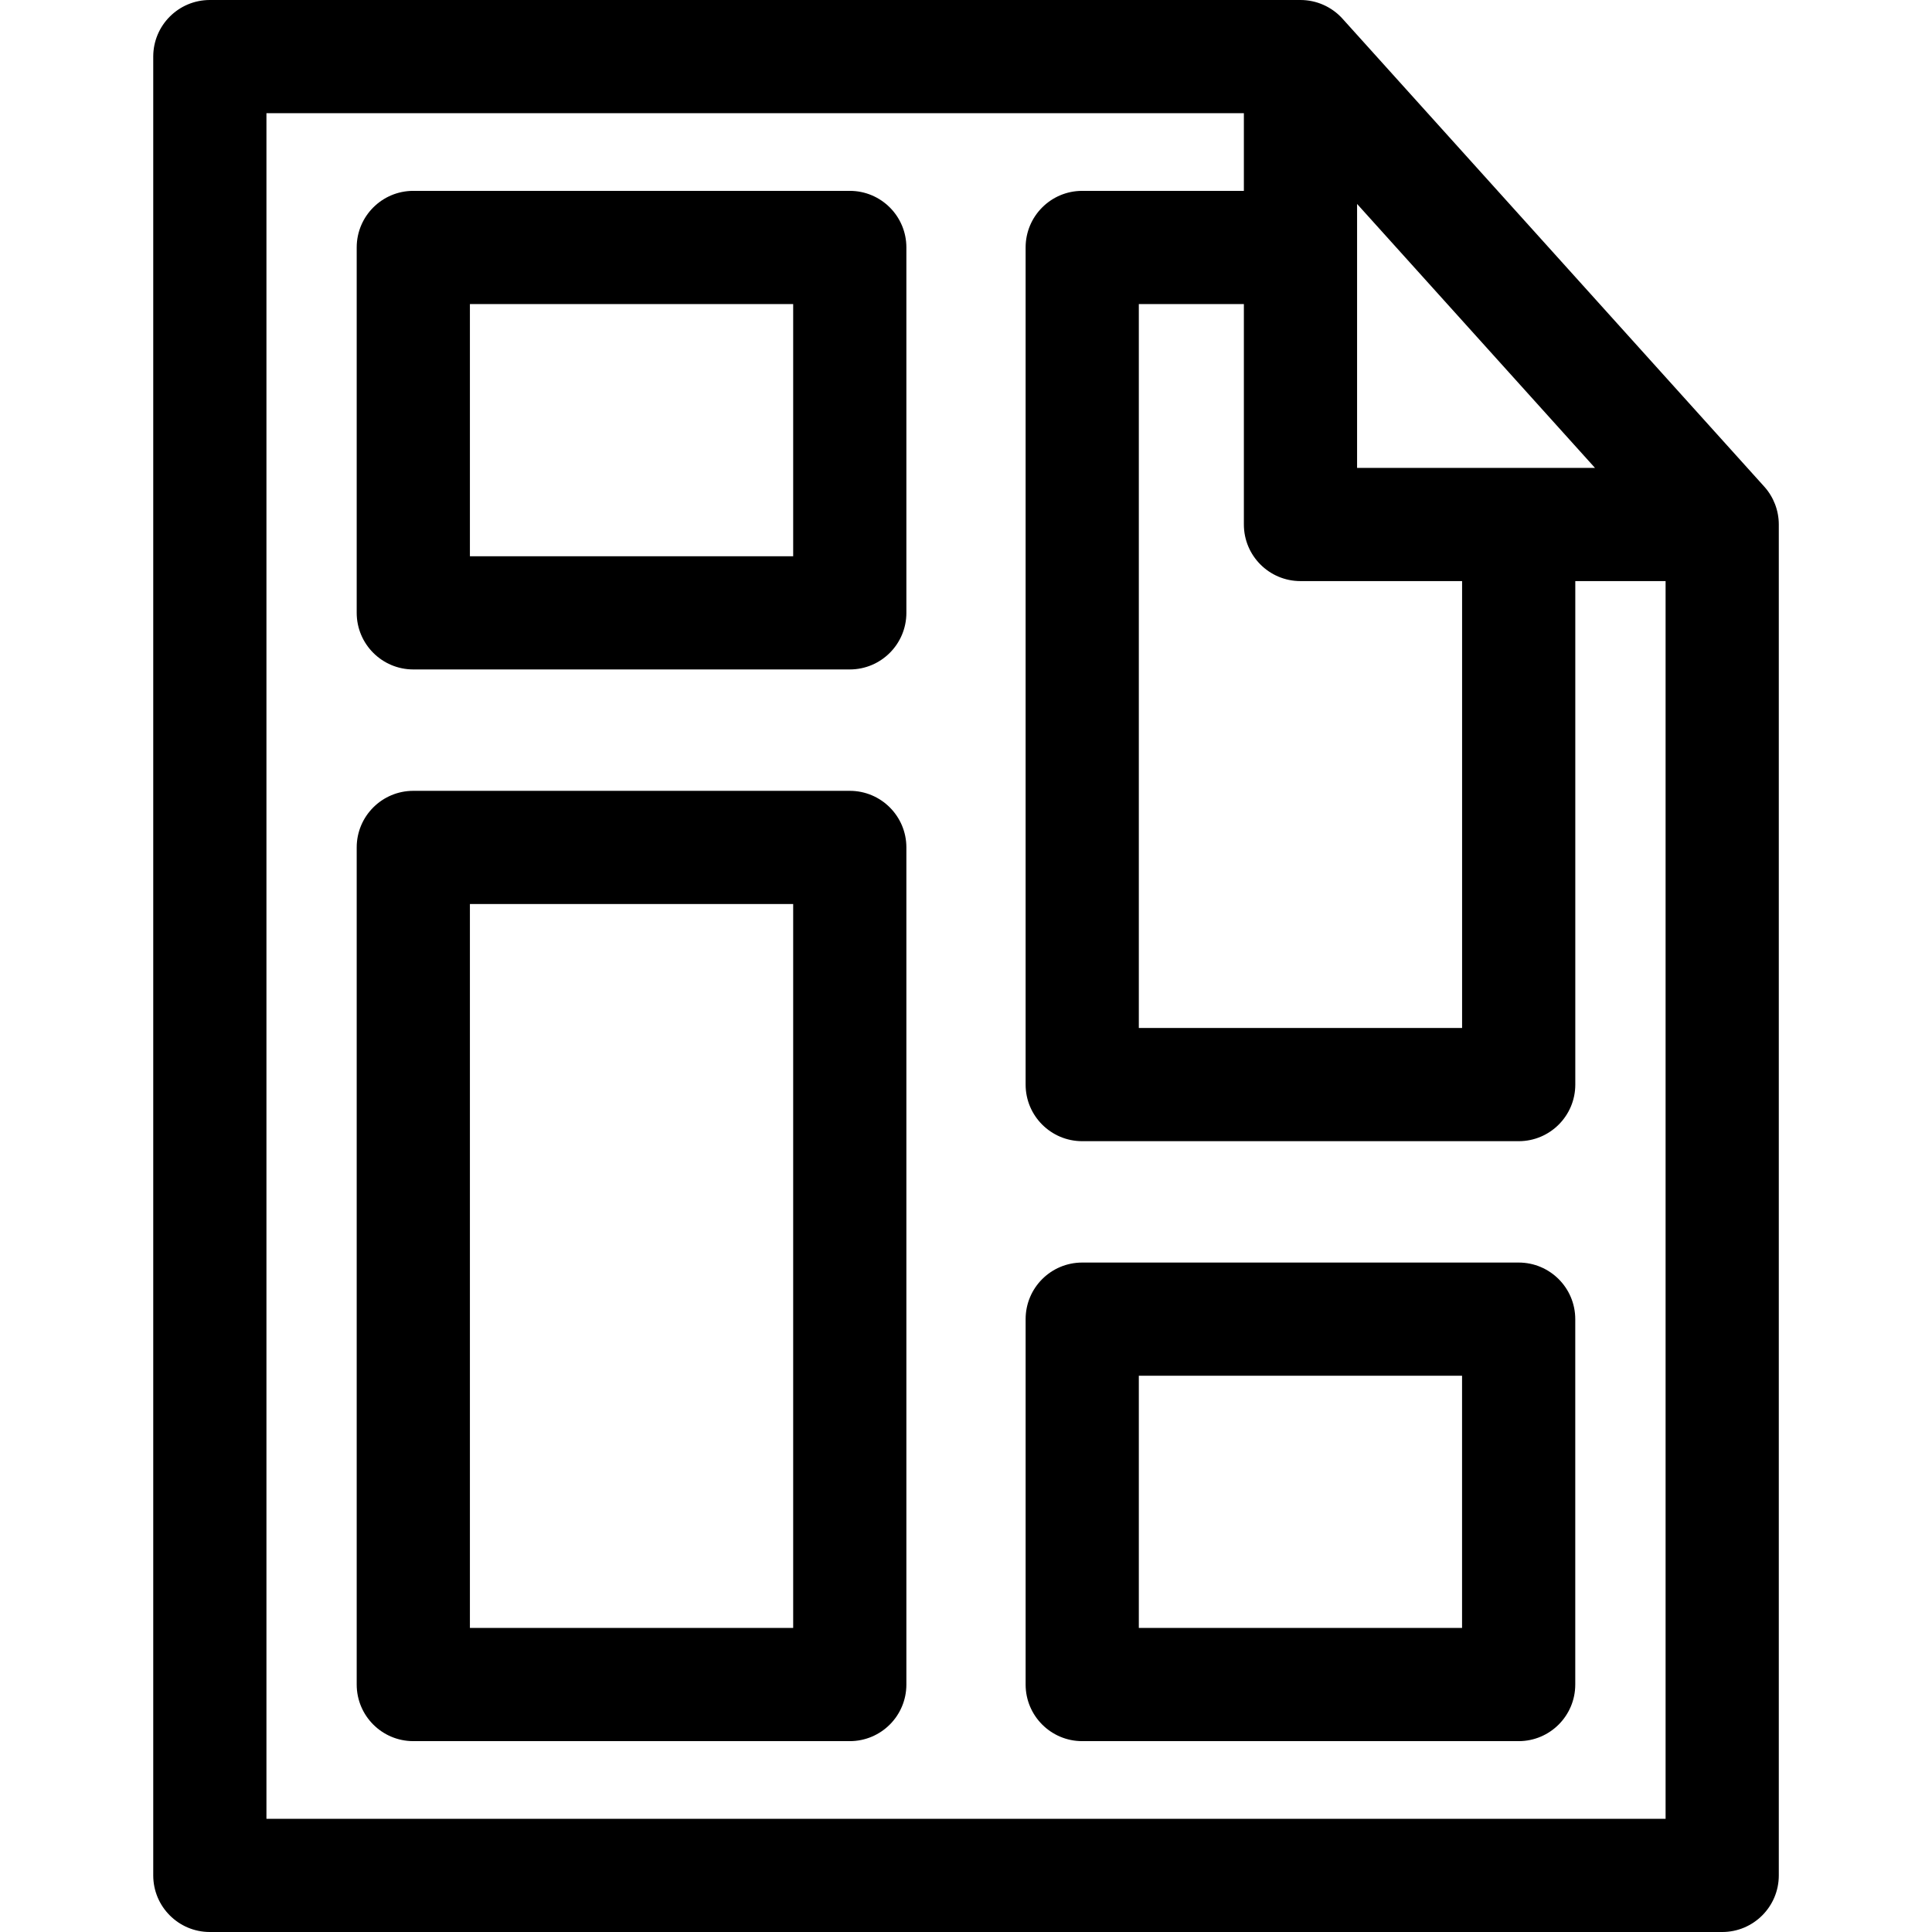
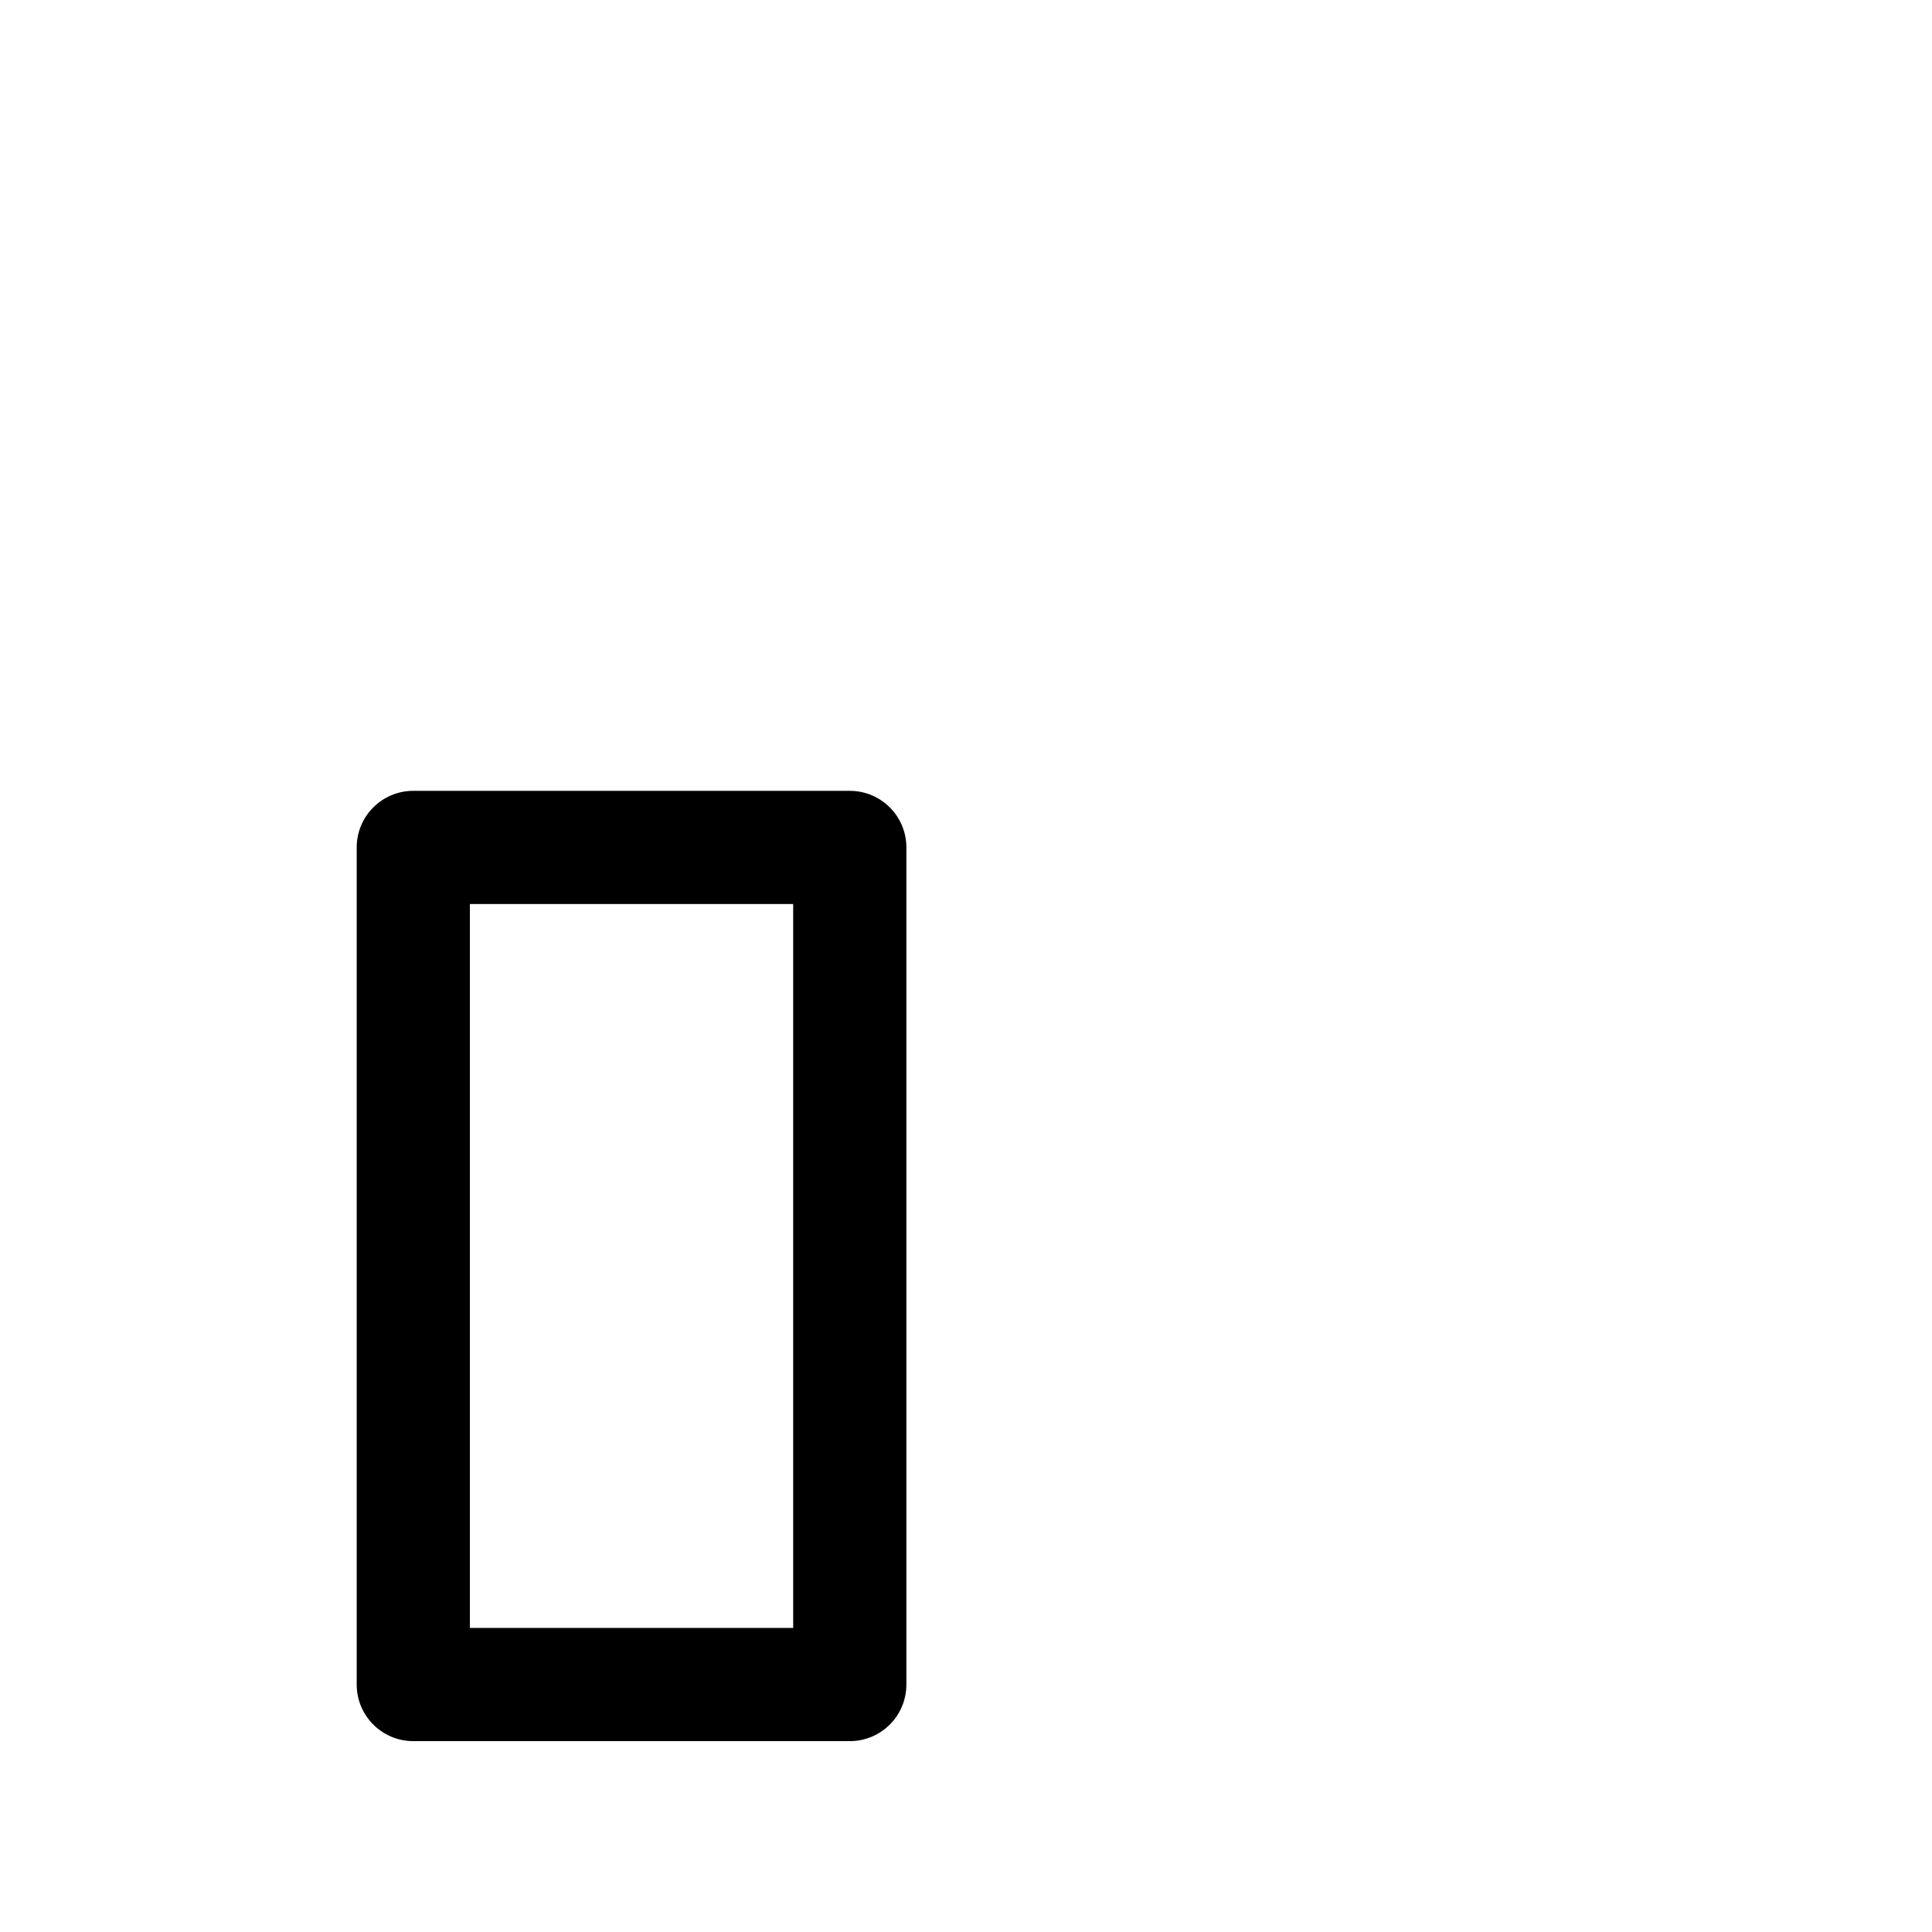
<svg xmlns="http://www.w3.org/2000/svg" width="800px" height="800px" viewBox="0 0 512 512" id="svg2793" style="fill-rule:evenodd;clip-rule:evenodd;stroke-linejoin:round;stroke-miterlimit:2;" version="1.1" xml:space="preserve">
  <defs id="defs2797" />
  <g id="_42-Template" style="display:inline" transform="translate(-2048,-8192)">
    <g id="g1900" transform="translate(2118.61,8222)">
-       <path d="M 0,452.002 V 0 h 259.03 v 20.581 h -42.84 c -8.284,0 -15,6.716 -15,15 v 221.845 c 0,8.284 6.716,15 15,15 h 115.67 c 8.284,0 15,-6.716 15,-15 V 123.995 h 23.93 V 452.002 Z M 289.03,93.995 V 24.047 l 63.046,69.948 z m -15,30 h 42.83 V 242.426 H 231.19 V 50.581 h 27.84 v 58.414 c 0,8.284 6.716,15 15,15 M 396.931,98.952 285.171,-25.043 C 282.328,-28.198 278.278,-30 274.03,-30 H -15 c -8.284,0 -15,6.716 -15,15 v 482.002 c 0,8.284 6.716,15 15,15 h 400.79 c 8.284,0 15,-6.716 15,-15 V 108.995 c 0,-3.709 -1.374,-7.287 -3.859,-10.043" id="path1898" style="fill-rule:nonzero" />
-     </g>
+       </g>
    <g id="g1904" transform="translate(0,7327.05)">
      <path d="m 2258.2,1296.37 h -85.67 v -191.84 h 85.67 z m 15,-221.84 h -115.67 c -8.28,0 -15,6.71 -15,15 v 221.84 c 0,8.29 6.72,15 15,15 h 115.67 c 8.28,0 15,-6.71 15,-15 v -221.84 c 0,-8.29 -6.72,-15 -15,-15" id="path1902" style="fill-rule:nonzero" />
    </g>
    <g id="g1908" transform="translate(0,6884.04)">
-       <path d="m 2258.2,1455.37 h -85.67 v -66.83 h 85.67 z m 15,-96.83 h -115.67 c -8.28,0 -15,6.71 -15,15 v 96.83 c 0,8.28 6.72,15 15,15 h 115.67 c 8.28,0 15,-6.72 15,-15 v -96.83 c 0,-8.29 -6.72,-15 -15,-15" id="path1906" style="fill-rule:nonzero" />
-     </g>
+       </g>
    <g id="g1912" transform="translate(0,7452.06)">
-       <path d="m 2435.46,1171.36 h -85.66 v -66.83 h 85.66 z m 15,-96.83 H 2334.8 c -8.29,0 -15,6.71 -15,15 v 96.83 c 0,8.28 6.71,15 15,15 h 115.66 c 8.28,0 15,-6.72 15,-15 v -96.83 c 0,-8.29 -6.72,-15 -15,-15" id="path1910" style="fill-rule:nonzero" />
-     </g>
+       </g>
  </g>
</svg>